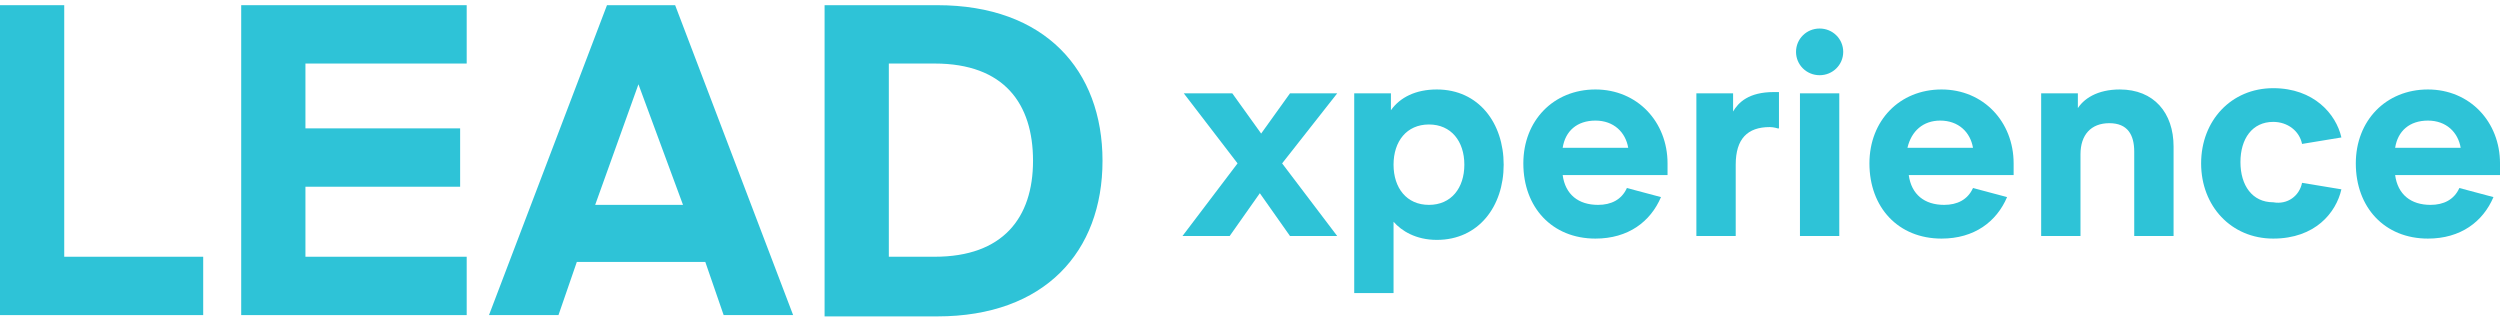
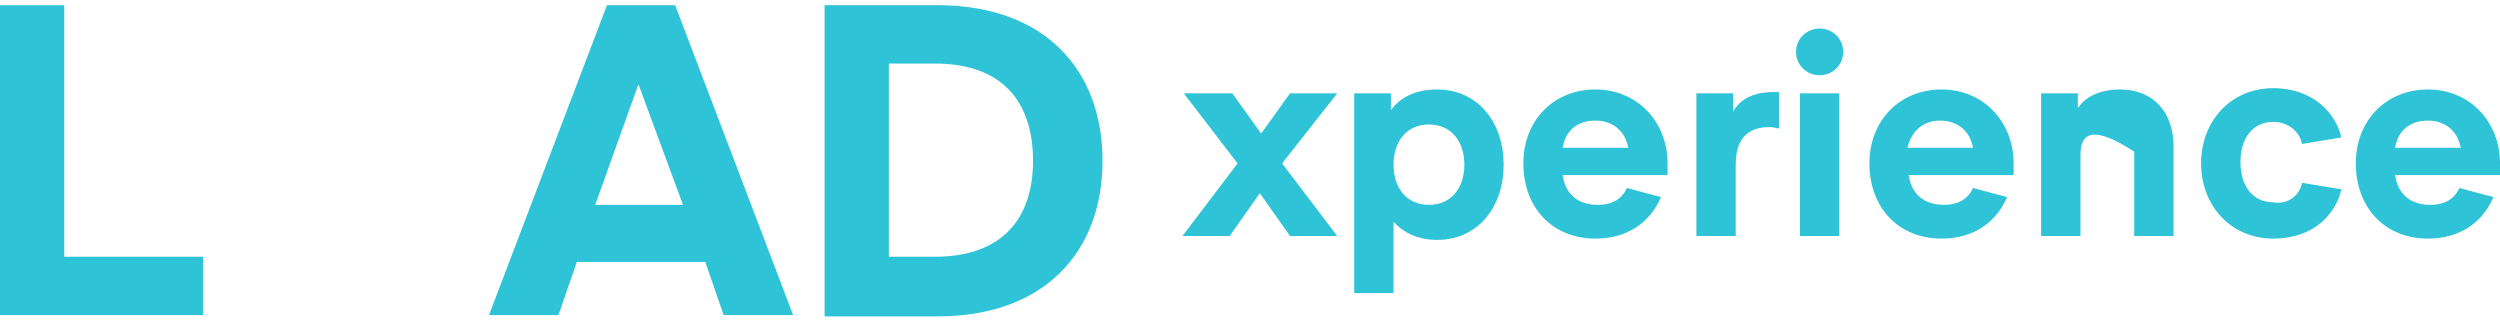
<svg xmlns="http://www.w3.org/2000/svg" width="241" height="31" viewBox="0 0 241 31" fill="none">
  <path d="M123.597 15.75L128.905 22.75H124.355L121.448 18.625L118.542 22.75H113.992L119.3 15.75L114.119 9H118.794L121.575 12.875L124.355 9H128.905L123.597 15.75Z" fill="url(#paint0_linear_575_2647)" />
  <path d="M134.338 28.25H130.547V9H134.085V10.625C134.97 9.375 136.487 8.625 138.509 8.625C142.553 8.625 144.954 11.875 144.954 15.875C144.954 19.875 142.553 23.125 138.509 23.125C136.487 23.125 135.096 22.25 134.338 21.375V28.25ZM137.75 19.75C139.899 19.75 141.163 18.125 141.163 15.875C141.163 13.625 139.899 12 137.75 12C135.602 12 134.338 13.625 134.338 15.875C134.338 18.125 135.602 19.75 137.75 19.75Z" fill="url(#paint1_linear_575_2647)" />
  <path d="M160.119 19C159.108 21.375 156.96 23 153.8 23C149.63 23 146.85 20 146.85 15.75C146.85 11.625 149.756 8.625 153.8 8.625C157.844 8.625 160.751 11.75 160.751 15.75C160.751 16.375 160.751 16.875 160.751 16.875H150.641C150.894 18.75 152.157 19.75 154.053 19.75C155.317 19.75 156.328 19.25 156.833 18.125L160.119 19ZM150.641 14.25H156.96C156.707 12.75 155.57 11.625 153.8 11.625C152.031 11.625 150.894 12.625 150.641 14.25Z" fill="url(#paint2_linear_575_2647)" />
  <path d="M171.367 12.375C171.367 12.375 170.987 12.25 170.608 12.25C168.46 12.25 167.323 13.375 167.323 15.875V22.75H163.531V9H167.07V10.75C167.575 9.875 168.586 8.875 170.987 8.875C171.114 8.875 171.493 8.875 171.493 8.875V12.375H171.367Z" fill="url(#paint3_linear_575_2647)" />
  <path d="M173.137 5C173.137 3.75 174.148 2.75 175.412 2.75C176.675 2.75 177.686 3.75 177.686 5C177.686 6.25 176.675 7.25 175.412 7.25C174.148 7.25 173.137 6.25 173.137 5ZM173.516 9H177.307V22.75H173.516V9Z" fill="url(#paint4_linear_575_2647)" />
  <path d="M193.482 19C192.471 21.375 190.323 23 187.164 23C182.993 23 180.213 20 180.213 15.75C180.213 11.625 183.12 8.625 187.164 8.625C191.208 8.625 194.114 11.75 194.114 15.75C194.114 16.375 194.114 16.875 194.114 16.875H184.004C184.257 18.75 185.521 19.75 187.416 19.75C188.68 19.75 189.691 19.25 190.197 18.125L193.482 19ZM183.878 14.25H190.197C189.944 12.75 188.807 11.625 187.037 11.625C185.394 11.625 184.257 12.625 183.878 14.25Z" fill="url(#paint5_linear_575_2647)" />
-   <path d="M200.18 10.625C200.812 9.5 202.202 8.625 204.35 8.625C207.636 8.625 209.532 10.875 209.532 14.125V22.75H205.74V14.625C205.74 13 205.108 11.875 203.339 11.875C201.57 11.875 200.559 13 200.559 14.875V22.75H196.768V9H200.306V10.625H200.18Z" fill="url(#paint6_linear_575_2647)" />
+   <path d="M200.18 10.625C200.812 9.5 202.202 8.625 204.35 8.625C207.636 8.625 209.532 10.875 209.532 14.125V22.75H205.74V14.625C201.57 11.875 200.559 13 200.559 14.875V22.75H196.768V9H200.306V10.625H200.18Z" fill="url(#paint6_linear_575_2647)" />
  <path d="M221.918 17.625L225.71 18.25C225.204 20.5 223.182 23 219.138 23C215.094 23 212.188 19.875 212.188 15.75C212.188 11.625 215.094 8.5 219.138 8.5C223.056 8.5 225.204 11 225.71 13.25L221.918 13.875C221.666 12.625 220.528 11.75 219.138 11.75C217.116 11.75 215.979 13.375 215.979 15.625C215.979 17.875 217.116 19.5 219.138 19.5C220.528 19.75 221.666 18.875 221.918 17.625Z" fill="url(#paint7_linear_575_2647)" />
  <path d="M240.369 19C239.358 21.375 237.21 23 234.05 23C229.88 23 227.1 20 227.1 15.75C227.1 11.625 230.006 8.625 234.05 8.625C238.094 8.625 241.001 11.75 241.001 15.75C241.001 16.375 241.001 16.875 241.001 16.875H230.891C231.144 18.75 232.407 19.75 234.303 19.75C235.567 19.75 236.578 19.25 237.083 18.125L240.369 19ZM230.891 14.25H237.21C236.957 12.75 235.82 11.625 234.05 11.625C232.281 11.625 231.144 12.625 230.891 14.25Z" fill="url(#paint8_linear_575_2647)" />
  <path d="M19.588 30.375H0V0.5H6.192V24.75H19.588V30.375Z" fill="url(#paint9_linear_575_2647)" />
-   <path d="M44.989 30.375H23.252V0.5H44.989V6.125H29.444V12.375H44.357V18H29.444V24.75H44.989V30.375Z" fill="url(#paint10_linear_575_2647)" />
  <path d="M47.139 30.375L58.513 0.5H65.084L76.458 30.375H69.76L67.991 25.25H55.606L53.837 30.375H47.139ZM61.546 8.125L57.375 19.75H65.842L61.546 8.125Z" fill="url(#paint11_linear_575_2647)" />
  <path d="M79.49 30.375V0.5H90.359C100.722 0.5 106.282 6.75 106.282 15.5C106.282 24.25 100.722 30.5 90.359 30.5H79.49V30.375ZM90.106 6.125H85.683V24.75H90.106C96.677 24.75 99.584 21 99.584 15.5C99.584 10 96.804 6.125 90.106 6.125Z" fill="url(#paint12_linear_575_2647)" />
  <defs>
    <linearGradient id="paint0_linear_575_2647" x1="121.448" y1="9" x2="121.448" y2="22.75" gradientUnits="userSpaceOnUse">
      <stop stop-color="#2EC3D7" />
      <stop offset="1" stop-color="#2EC3D7" />
    </linearGradient>
    <linearGradient id="paint1_linear_575_2647" x1="137.75" y1="8.625" x2="137.75" y2="28.25" gradientUnits="userSpaceOnUse">
      <stop stop-color="#2EC3D7" />
      <stop offset="1" stop-color="#2EC3D7" />
    </linearGradient>
    <linearGradient id="paint2_linear_575_2647" x1="153.8" y1="8.625" x2="153.8" y2="23" gradientUnits="userSpaceOnUse">
      <stop stop-color="#2EC3D7" />
      <stop offset="1" stop-color="#2EC3D7" />
    </linearGradient>
    <linearGradient id="paint3_linear_575_2647" x1="167.512" y1="8.875" x2="167.512" y2="22.75" gradientUnits="userSpaceOnUse">
      <stop stop-color="#2EC3D7" />
      <stop offset="1" stop-color="#2EC3D7" />
    </linearGradient>
    <linearGradient id="paint4_linear_575_2647" x1="175.412" y1="2.75" x2="175.412" y2="22.75" gradientUnits="userSpaceOnUse">
      <stop stop-color="#2EC3D7" />
      <stop offset="1" stop-color="#2EC3D7" />
    </linearGradient>
    <linearGradient id="paint5_linear_575_2647" x1="187.164" y1="8.625" x2="187.164" y2="23" gradientUnits="userSpaceOnUse">
      <stop stop-color="#2EC3D7" />
      <stop offset="1" stop-color="#2EC3D7" />
    </linearGradient>
    <linearGradient id="paint6_linear_575_2647" x1="203.15" y1="8.625" x2="203.15" y2="22.75" gradientUnits="userSpaceOnUse">
      <stop stop-color="#2EC3D7" />
      <stop offset="1" stop-color="#2EC3D7" />
    </linearGradient>
    <linearGradient id="paint7_linear_575_2647" x1="218.949" y1="8.5" x2="218.949" y2="23" gradientUnits="userSpaceOnUse">
      <stop stop-color="#2EC3D7" />
      <stop offset="1" stop-color="#2EC3D7" />
    </linearGradient>
    <linearGradient id="paint8_linear_575_2647" x1="234.05" y1="8.625" x2="234.05" y2="23" gradientUnits="userSpaceOnUse">
      <stop stop-color="#2EC3D7" />
      <stop offset="1" stop-color="#2EC3D7" />
    </linearGradient>
    <linearGradient id="paint9_linear_575_2647" x1="9.794" y1="0.5" x2="9.794" y2="30.375" gradientUnits="userSpaceOnUse">
      <stop stop-color="#2EC3D7" />
      <stop offset="1" stop-color="#2EC3D7" />
    </linearGradient>
    <linearGradient id="paint10_linear_575_2647" x1="34.12" y1="0.5" x2="34.12" y2="30.375" gradientUnits="userSpaceOnUse">
      <stop stop-color="#2EC3D7" />
      <stop offset="1" stop-color="#2EC3D7" />
    </linearGradient>
    <linearGradient id="paint11_linear_575_2647" x1="61.798" y1="0.5" x2="61.798" y2="30.375" gradientUnits="userSpaceOnUse">
      <stop stop-color="#2EC3D7" />
      <stop offset="1" stop-color="#2EC3D7" />
    </linearGradient>
    <linearGradient id="paint12_linear_575_2647" x1="92.886" y1="0.5" x2="92.886" y2="30.5" gradientUnits="userSpaceOnUse">
      <stop stop-color="#2EC3D7" />
      <stop offset="1" stop-color="#2EC3D7" />
    </linearGradient>
  </defs>
</svg>